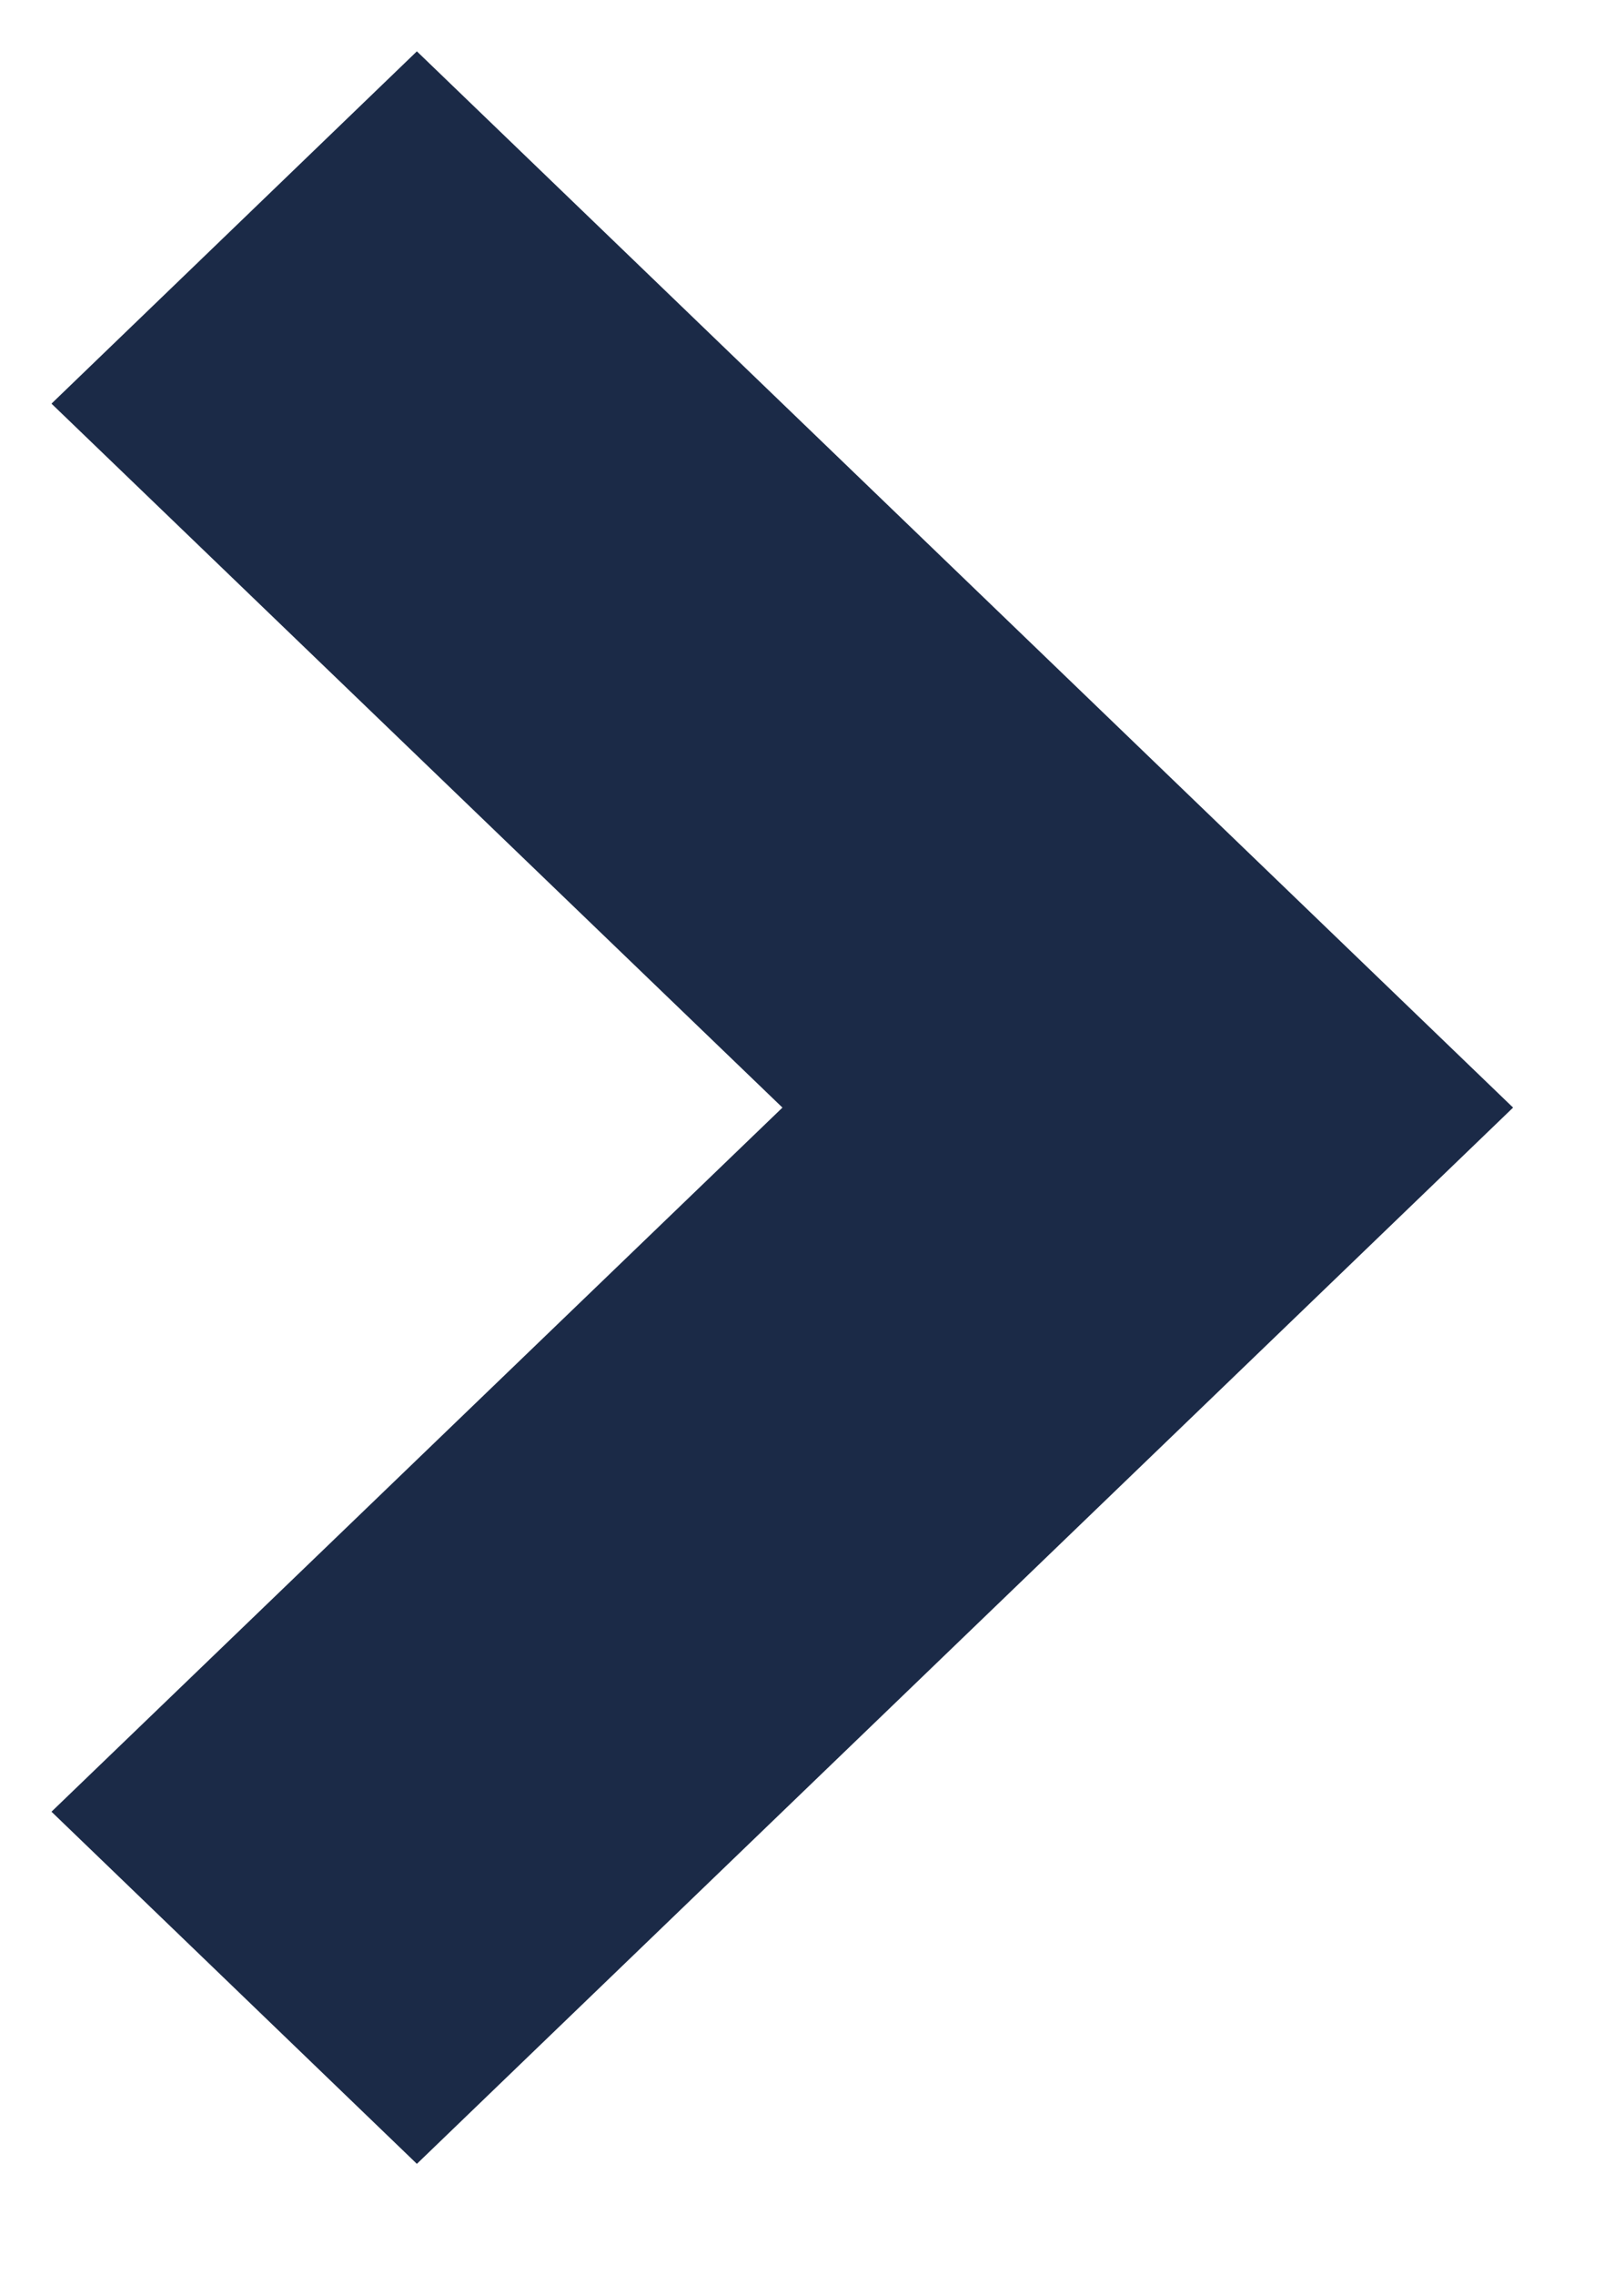
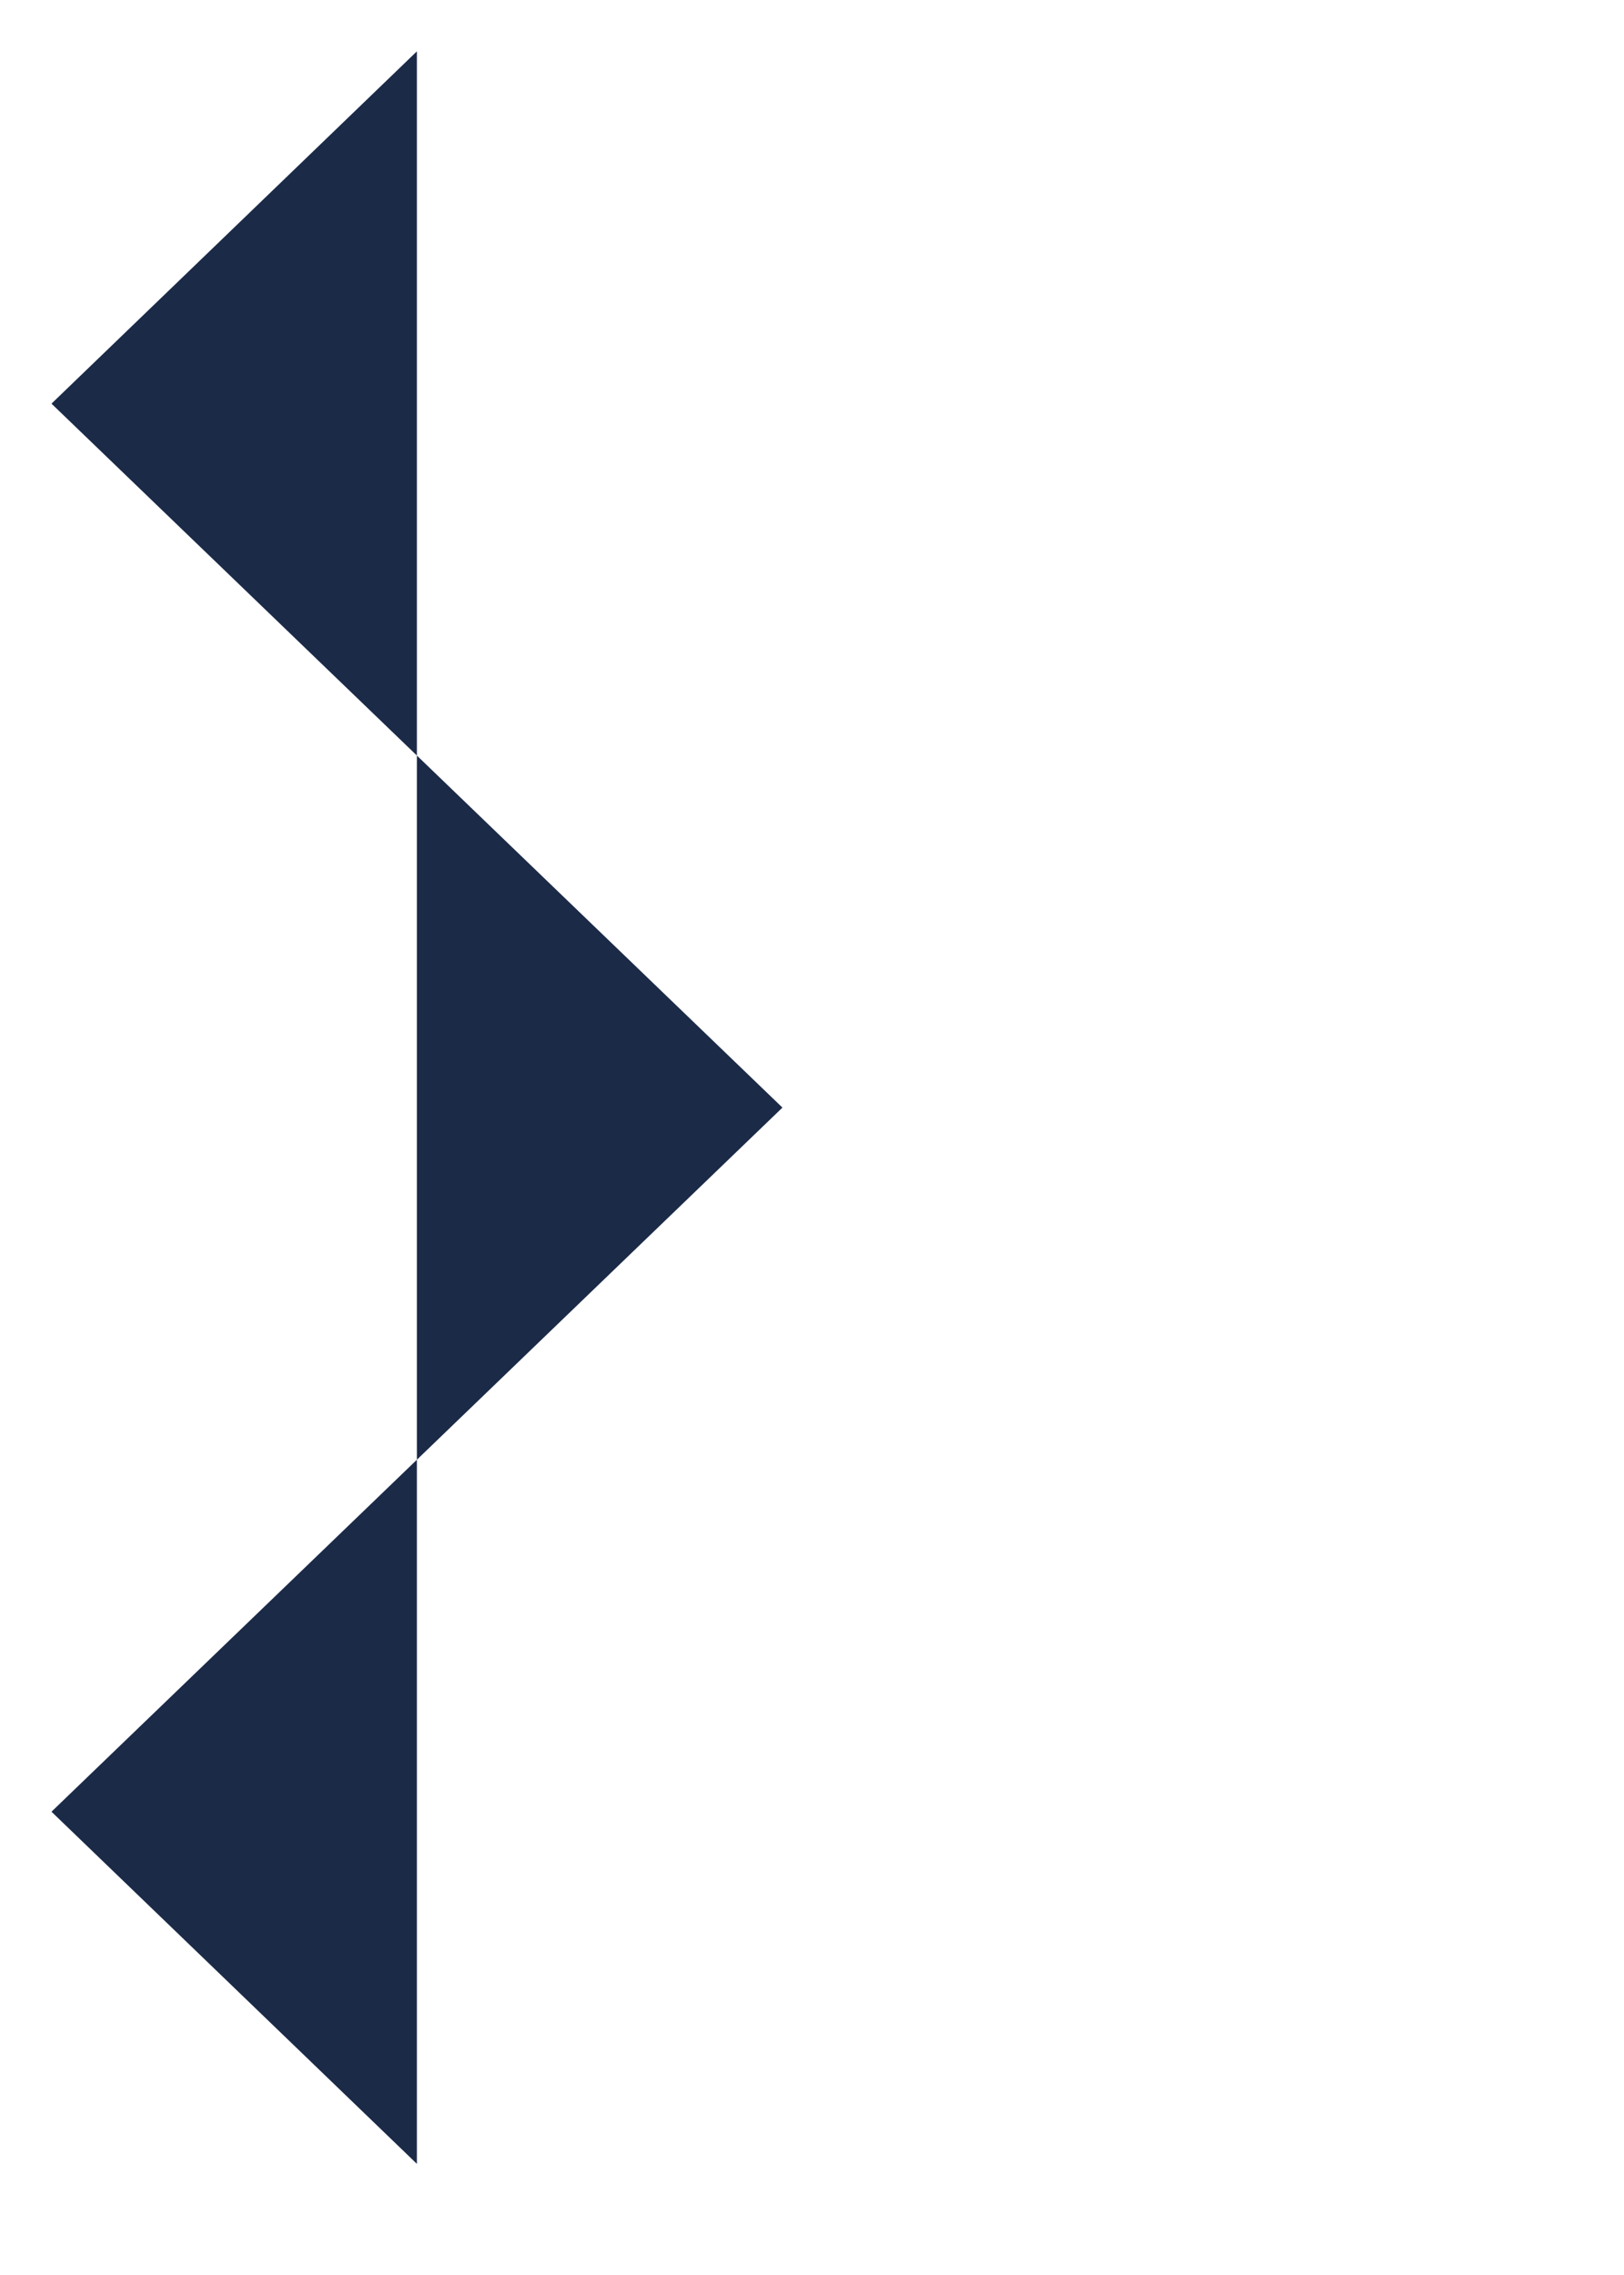
<svg xmlns="http://www.w3.org/2000/svg" width="10" height="14" viewBox="0 0 10 14" fill="none">
-   <path d="M4.818 6.816L0.317 2.484L2.567 0.316L9.317 6.816L2.567 13.316L0.317 11.149L4.818 6.816Z" fill="#1B2A47" />
+   <path d="M4.818 6.816L0.317 2.484L2.567 0.316L2.567 13.316L0.317 11.149L4.818 6.816Z" fill="#1B2A47" />
</svg>